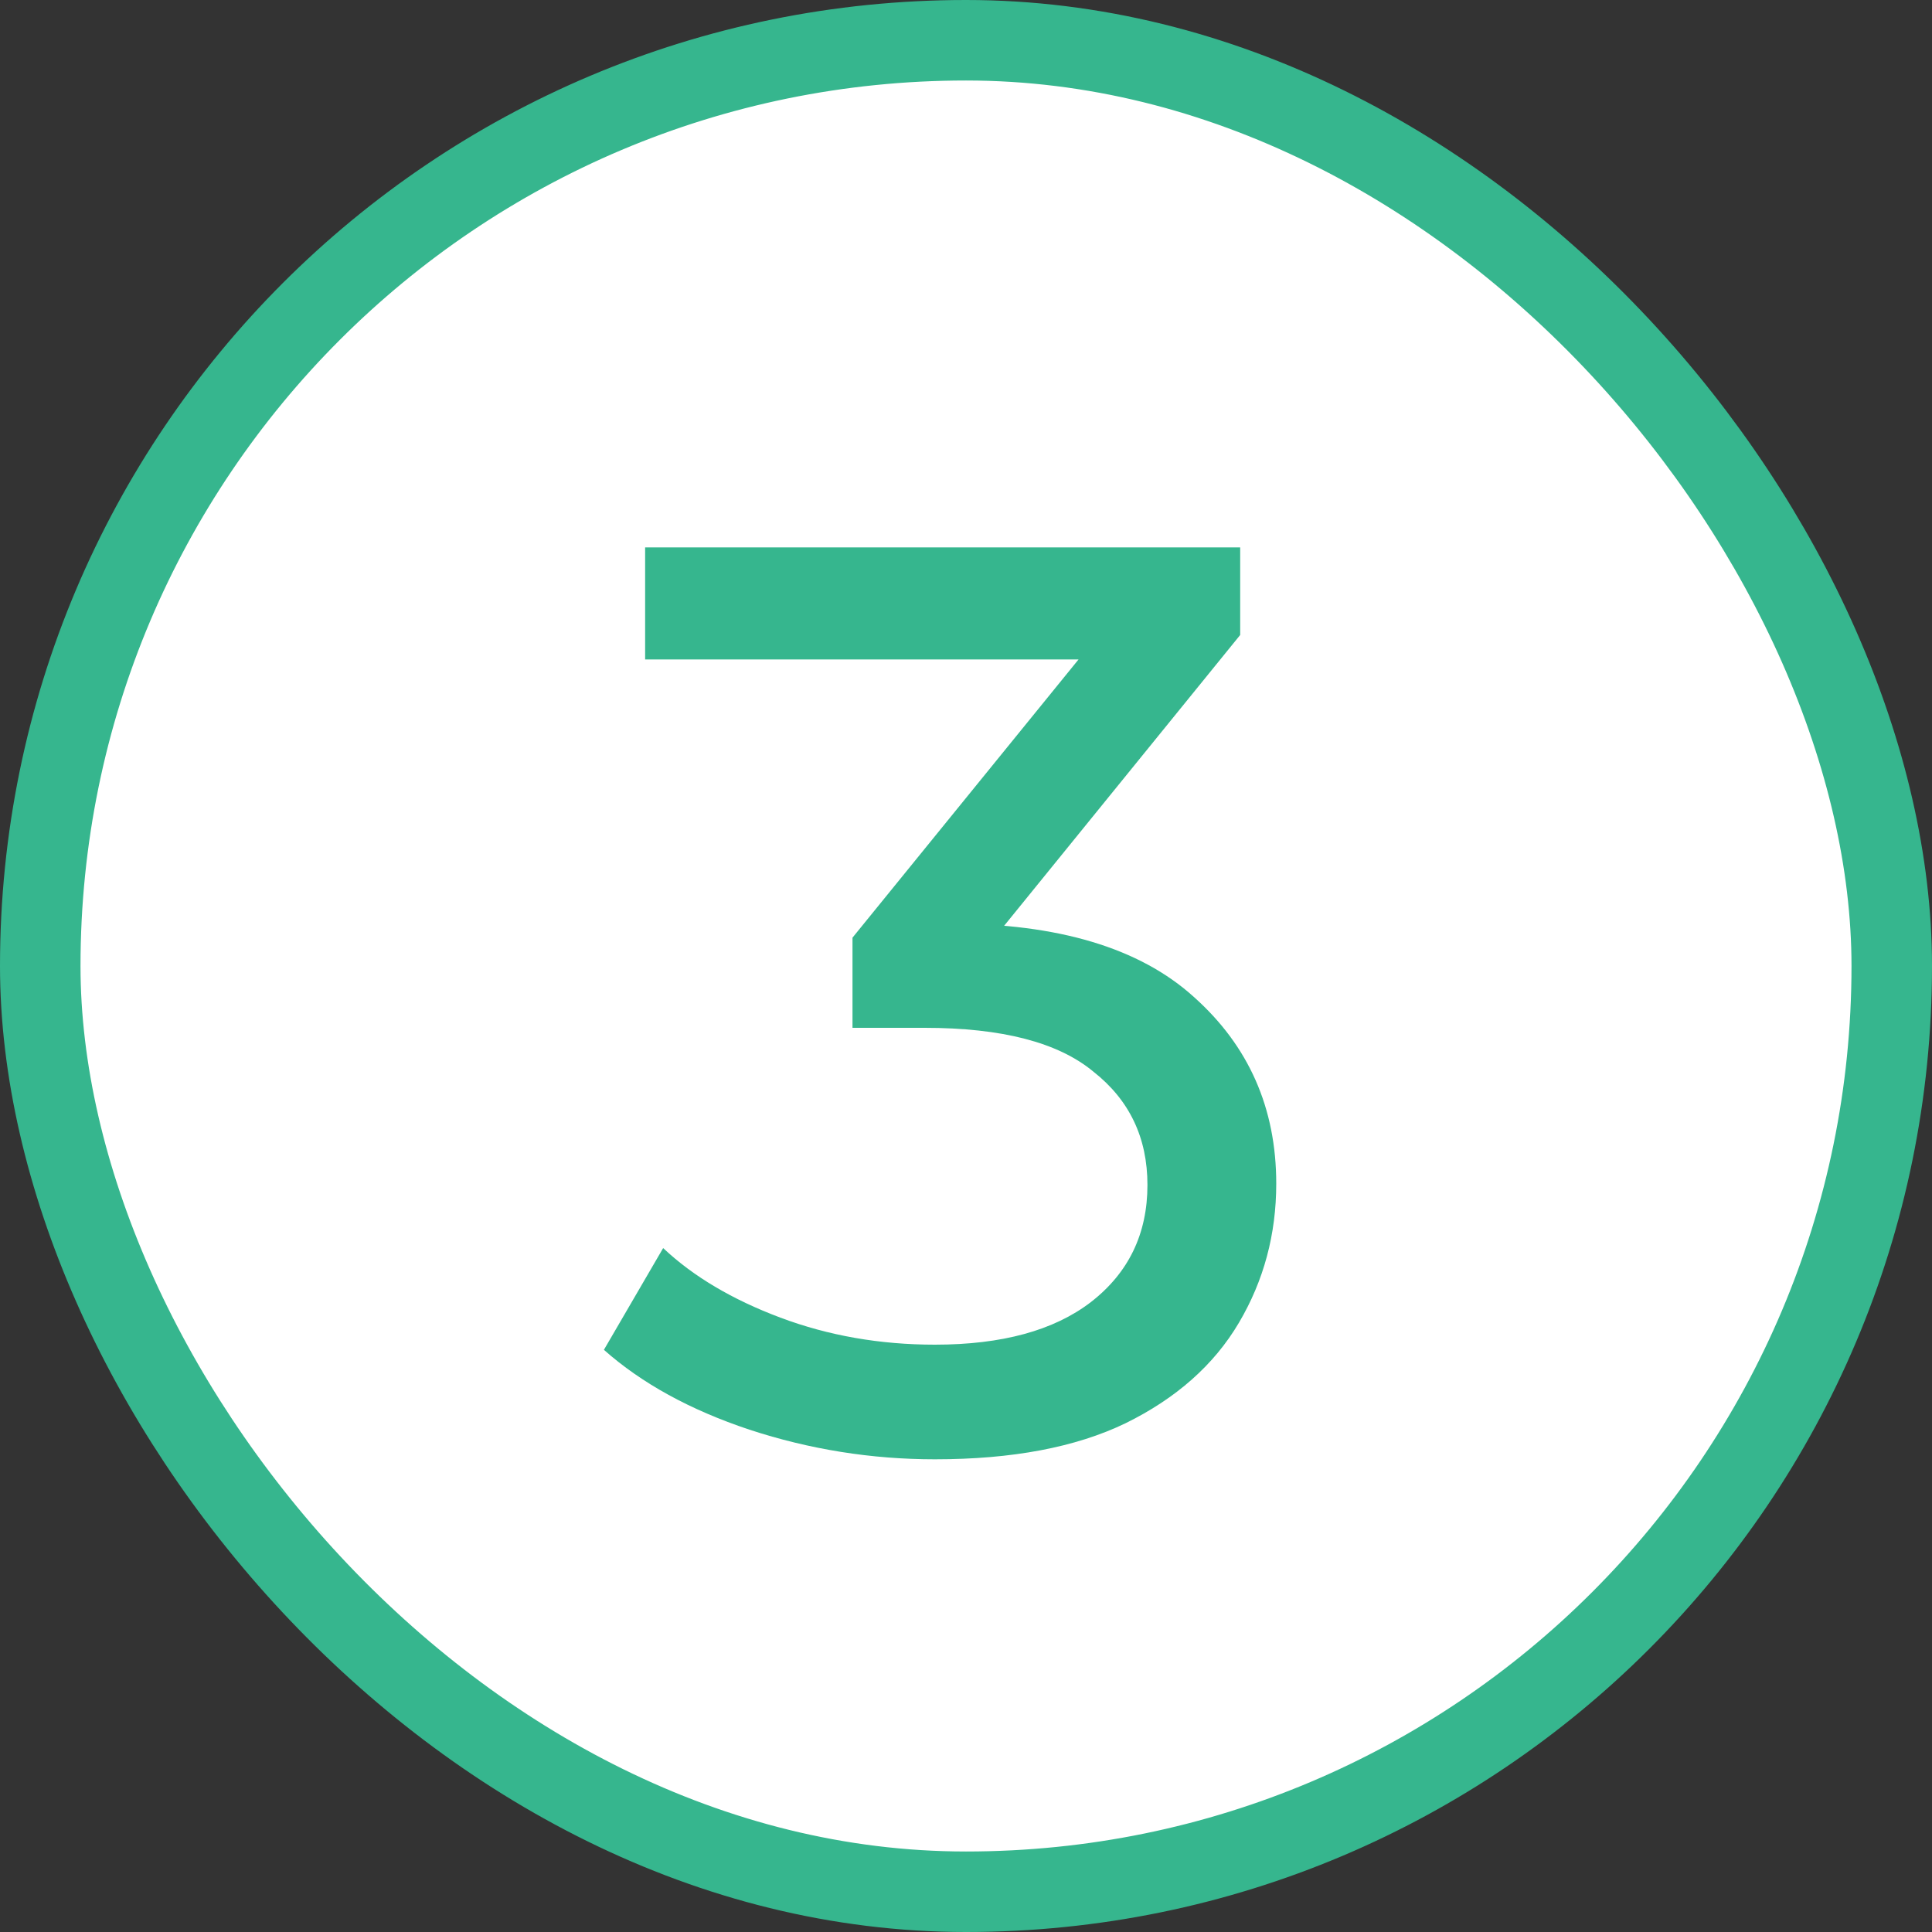
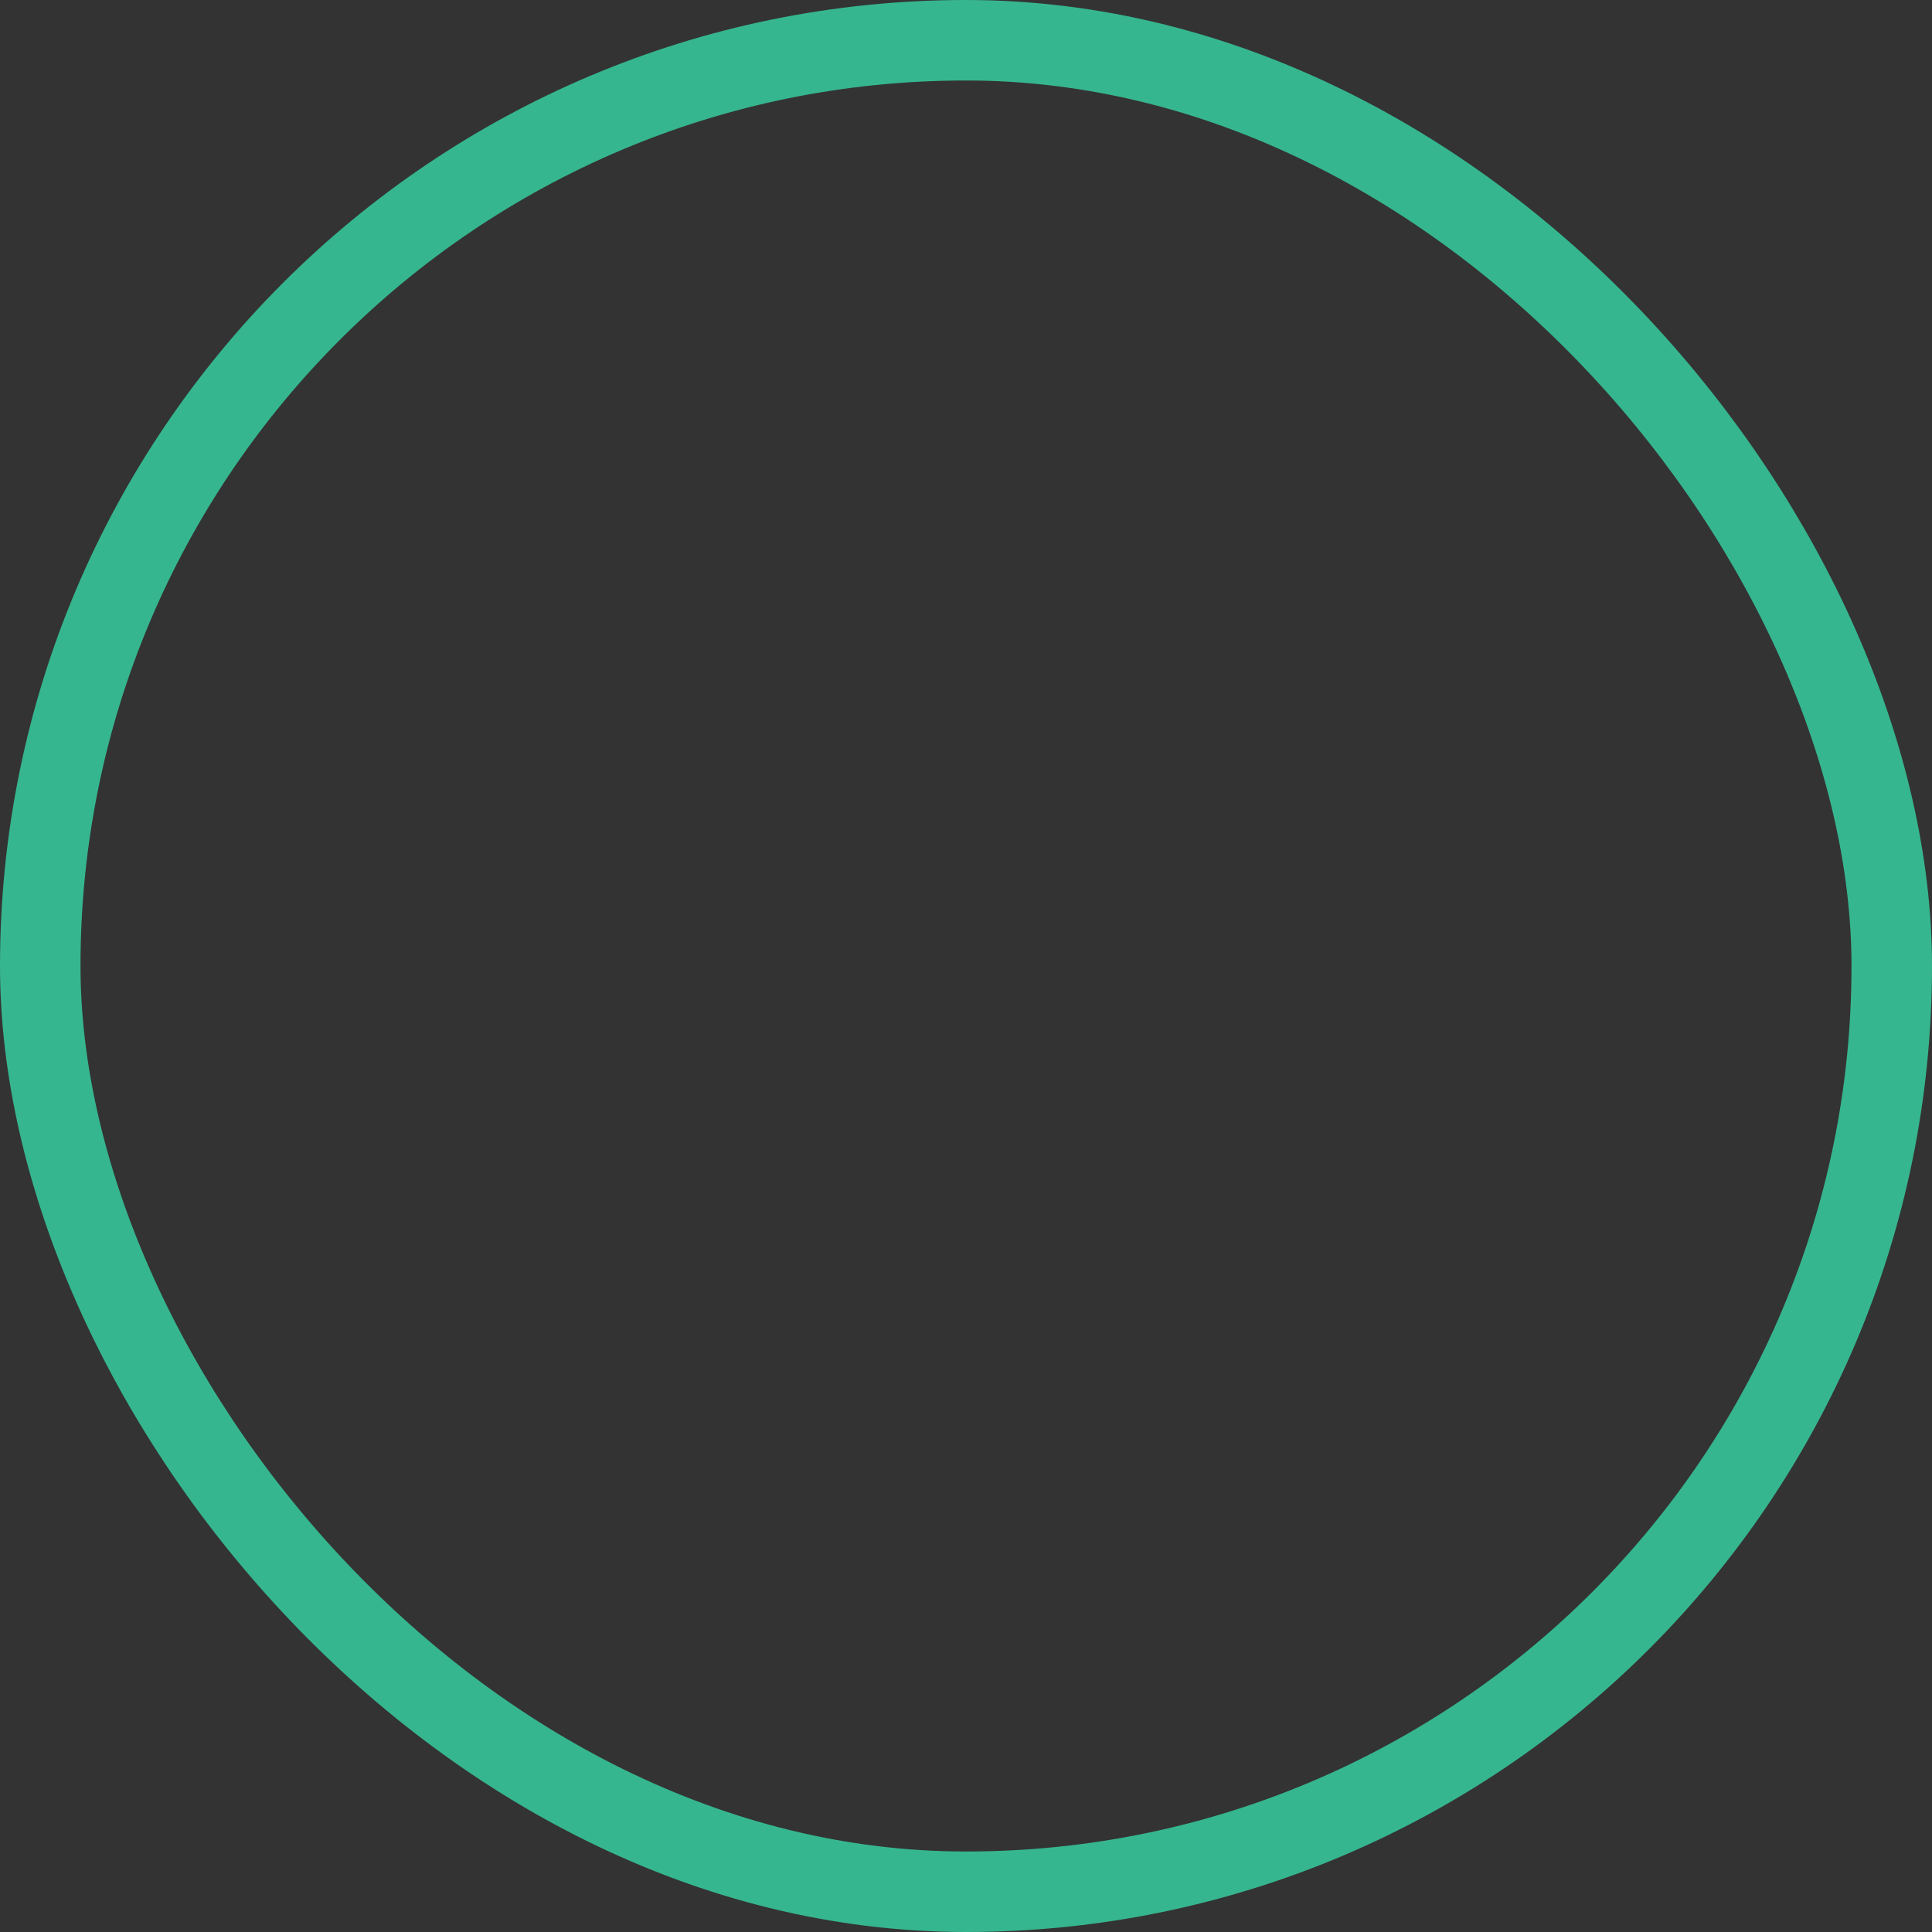
<svg xmlns="http://www.w3.org/2000/svg" width="24" height="24" viewBox="0 0 24 24" fill="none">
  <rect x="0" y="0" width="24" height="24" fill="#333333" stroke="none" />
-   <rect x="0.5" y="0.5" width="23" height="23" rx="11.5" fill="white" />
  <rect x="0.5" y="0.5" width="23" height="23" rx="11.5" stroke="#36B68E" />
-   <path d="M11.614 18.128C10.825 18.128 10.056 18.005 9.31 17.76C8.574 17.515 7.971 17.184 7.502 16.768L8.238 15.504C8.611 15.856 9.097 16.144 9.694 16.368C10.291 16.592 10.931 16.704 11.614 16.704C12.446 16.704 13.091 16.528 13.55 16.176C14.019 15.813 14.254 15.328 14.254 14.72C14.254 14.133 14.03 13.664 13.582 13.312C13.145 12.949 12.446 12.768 11.486 12.768H10.59V11.648L13.918 7.552L14.142 8.192H8.014V6.8H15.406V7.888L12.094 11.968L11.262 11.472H11.79C13.145 11.472 14.158 11.776 14.83 12.384C15.512 12.992 15.854 13.765 15.854 14.704C15.854 15.333 15.699 15.909 15.39 16.432C15.081 16.955 14.611 17.371 13.982 17.68C13.363 17.979 12.574 18.128 11.614 18.128Z" fill="#36B68E" />
</svg>